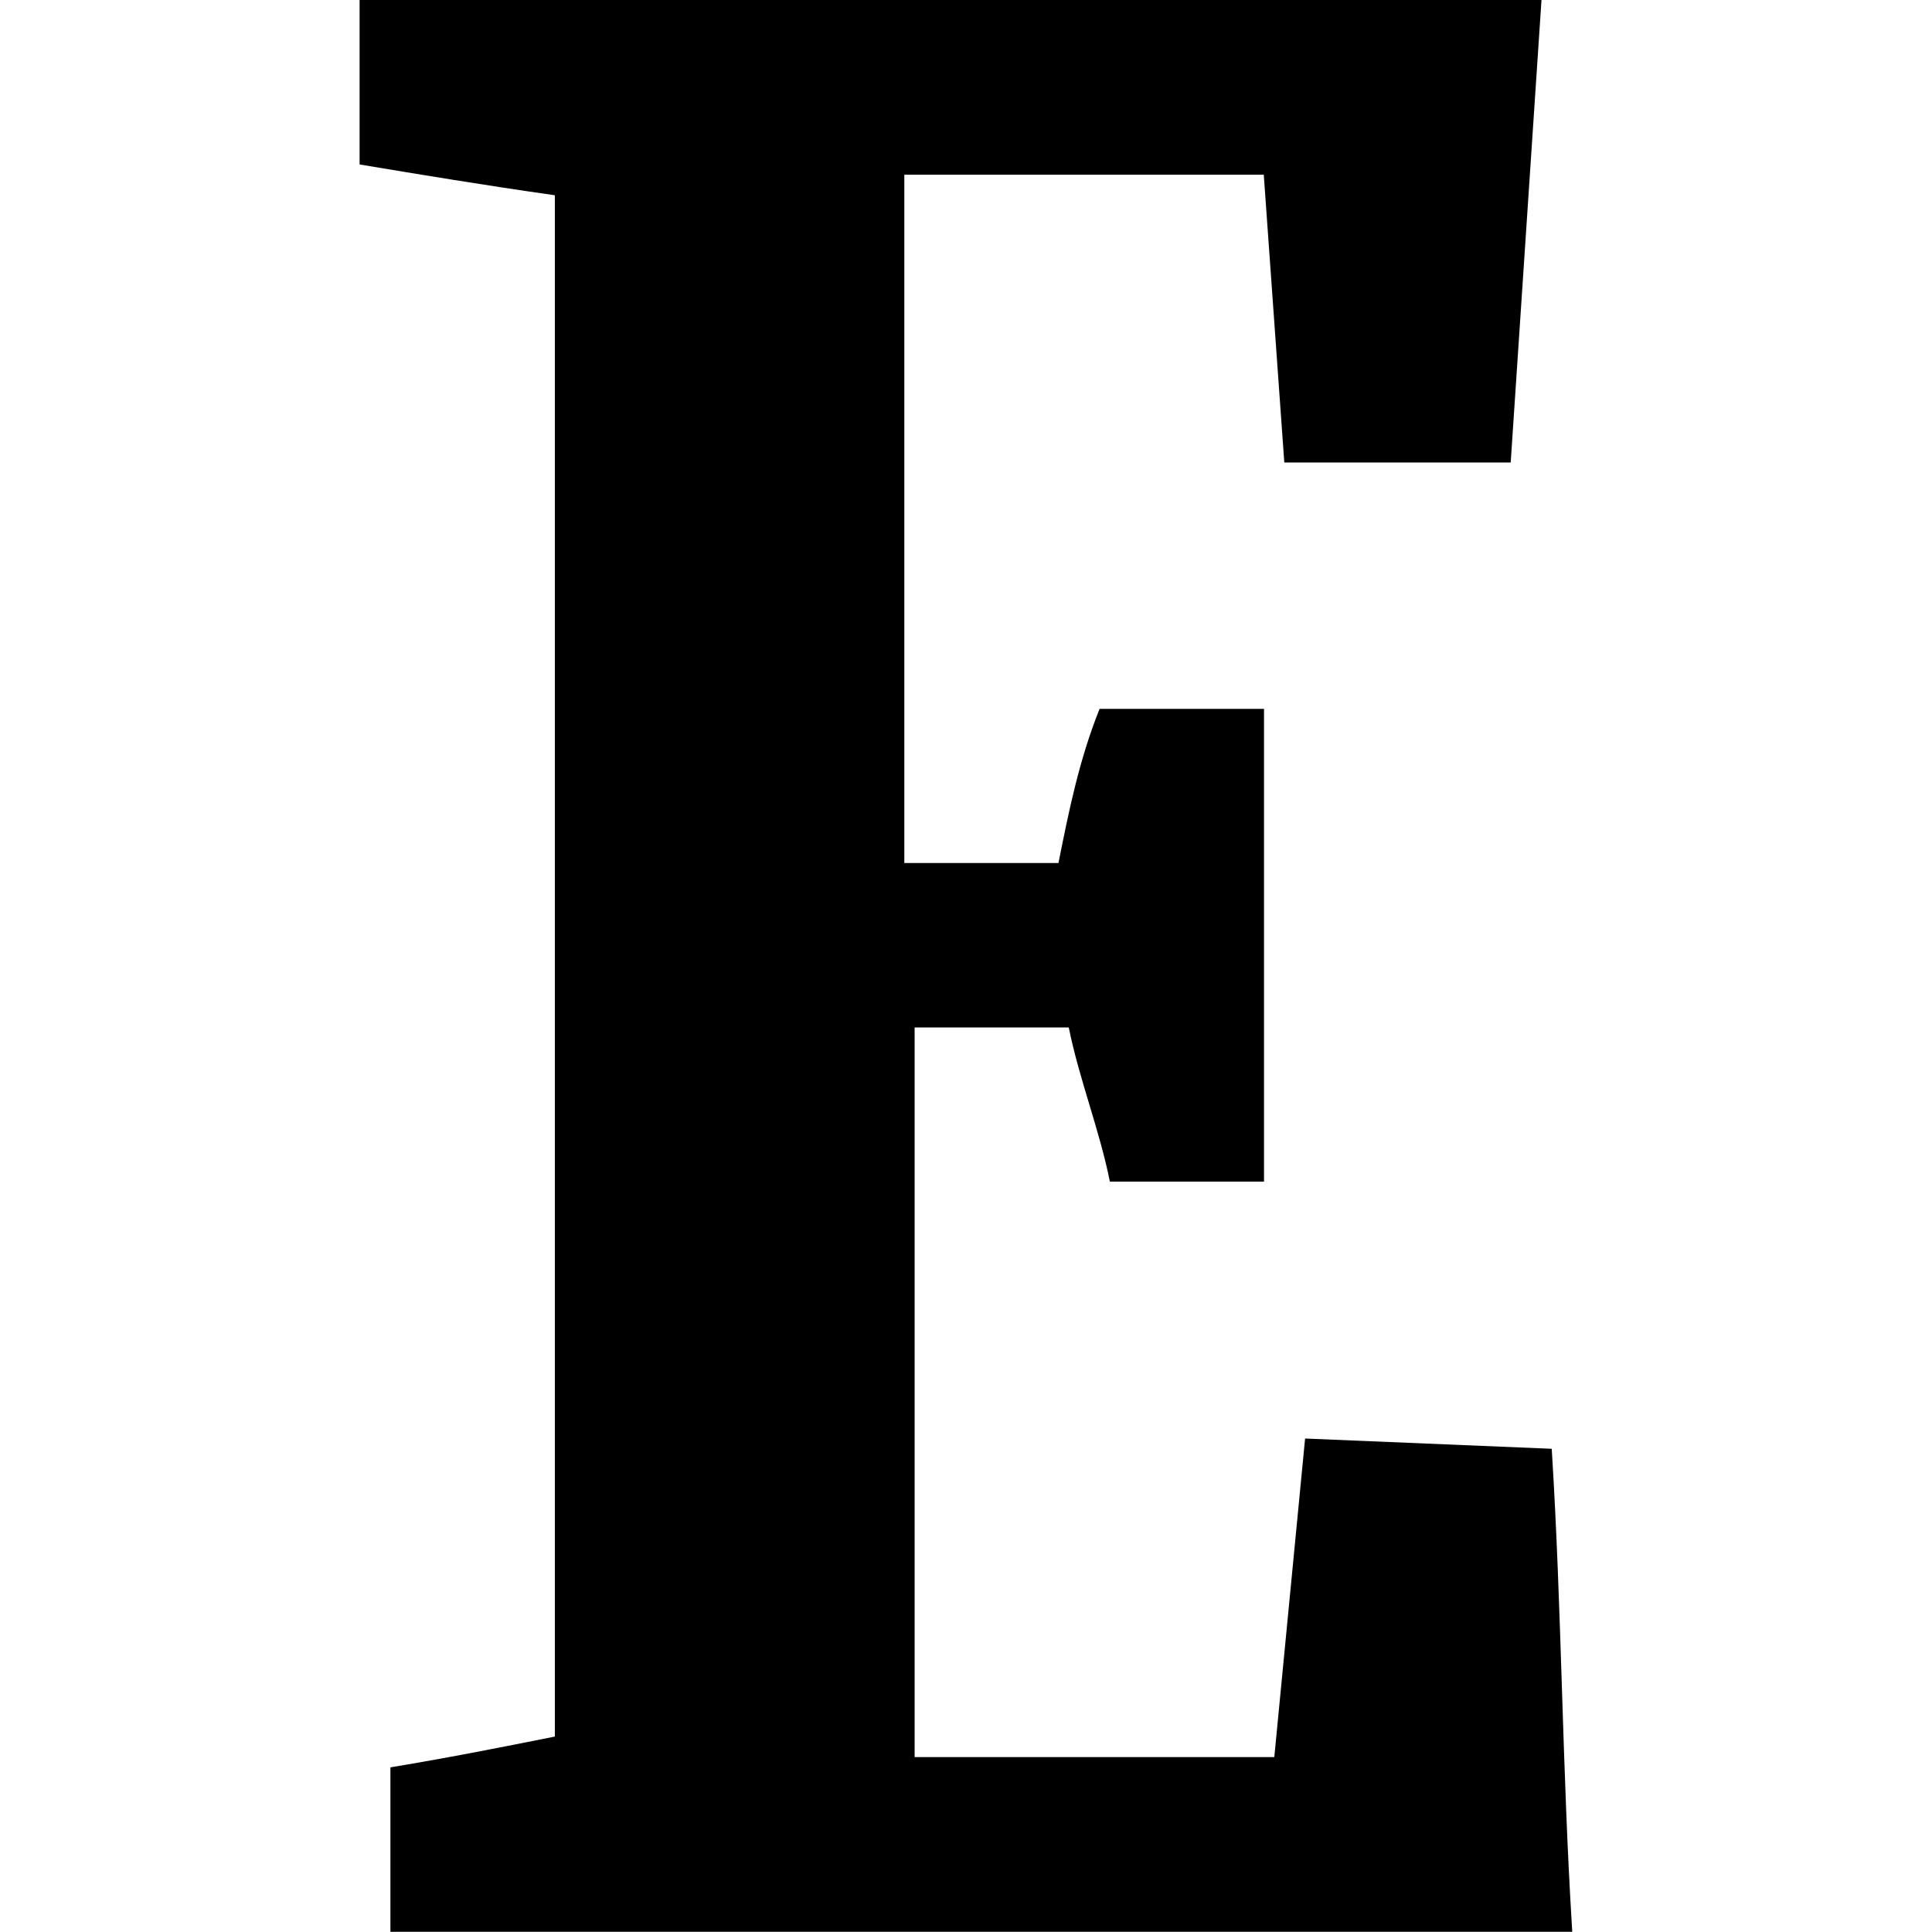
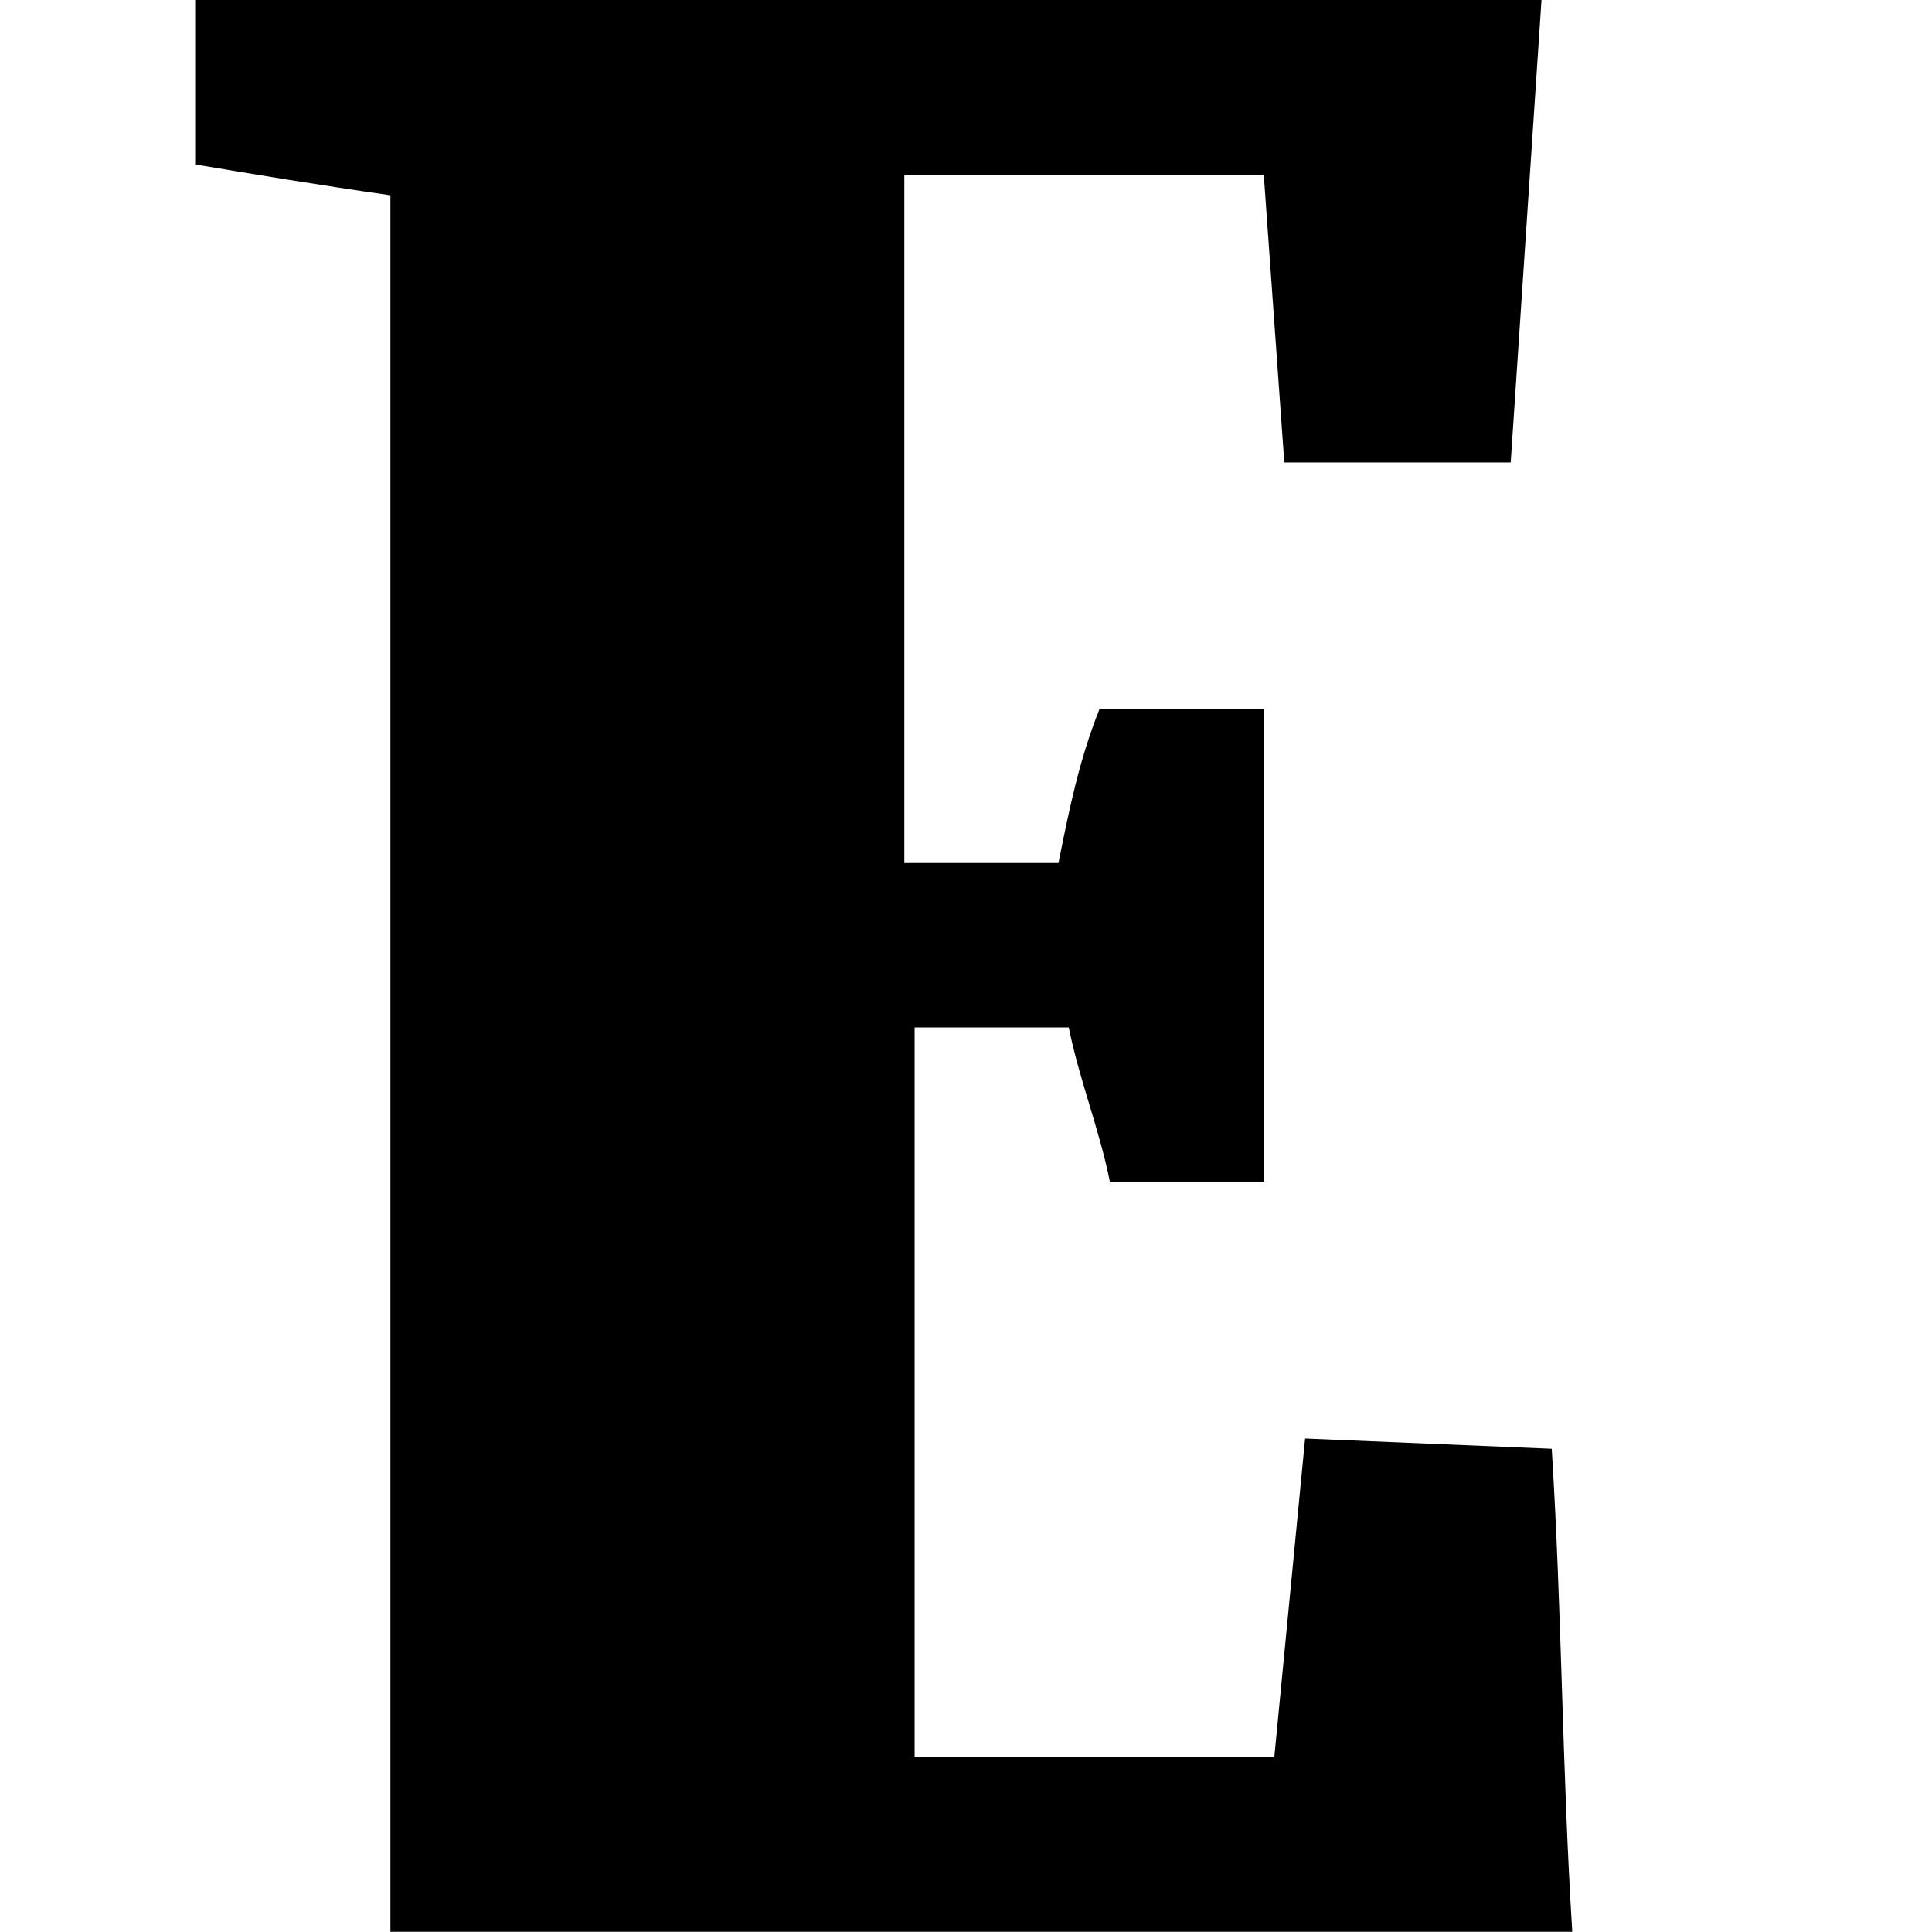
<svg xmlns="http://www.w3.org/2000/svg" width="64" height="64">
-   <path d="M51.064 0l-1.02 15.32h-7.5l-.68-9.532H29.957v22.8h5.106c.34-1.702.68-3.404 1.362-5.106h5.447v15.66h-5.106c-.34-1.702-1.02-3.404-1.362-5.106h-5.106v24.17h11.915l1.02-10.553 8.17.34c.34 5.447.34 10.553.68 16h-39.15v-5.447c2.043-.34 3.745-.68 5.447-1.02V6.468c-2.383-.34-4.426-.68-6.468-1.02V0h39.15z" fill-rule="evenodd" />
+   <path d="M51.064 0l-1.02 15.32h-7.5l-.68-9.532H29.957v22.8h5.106c.34-1.702.68-3.404 1.362-5.106h5.447v15.66h-5.106c-.34-1.702-1.02-3.404-1.362-5.106h-5.106v24.17h11.915l1.02-10.553 8.17.34c.34 5.447.34 10.553.68 16h-39.15v-5.447V6.468c-2.383-.34-4.426-.68-6.468-1.02V0h39.15z" fill-rule="evenodd" />
</svg>